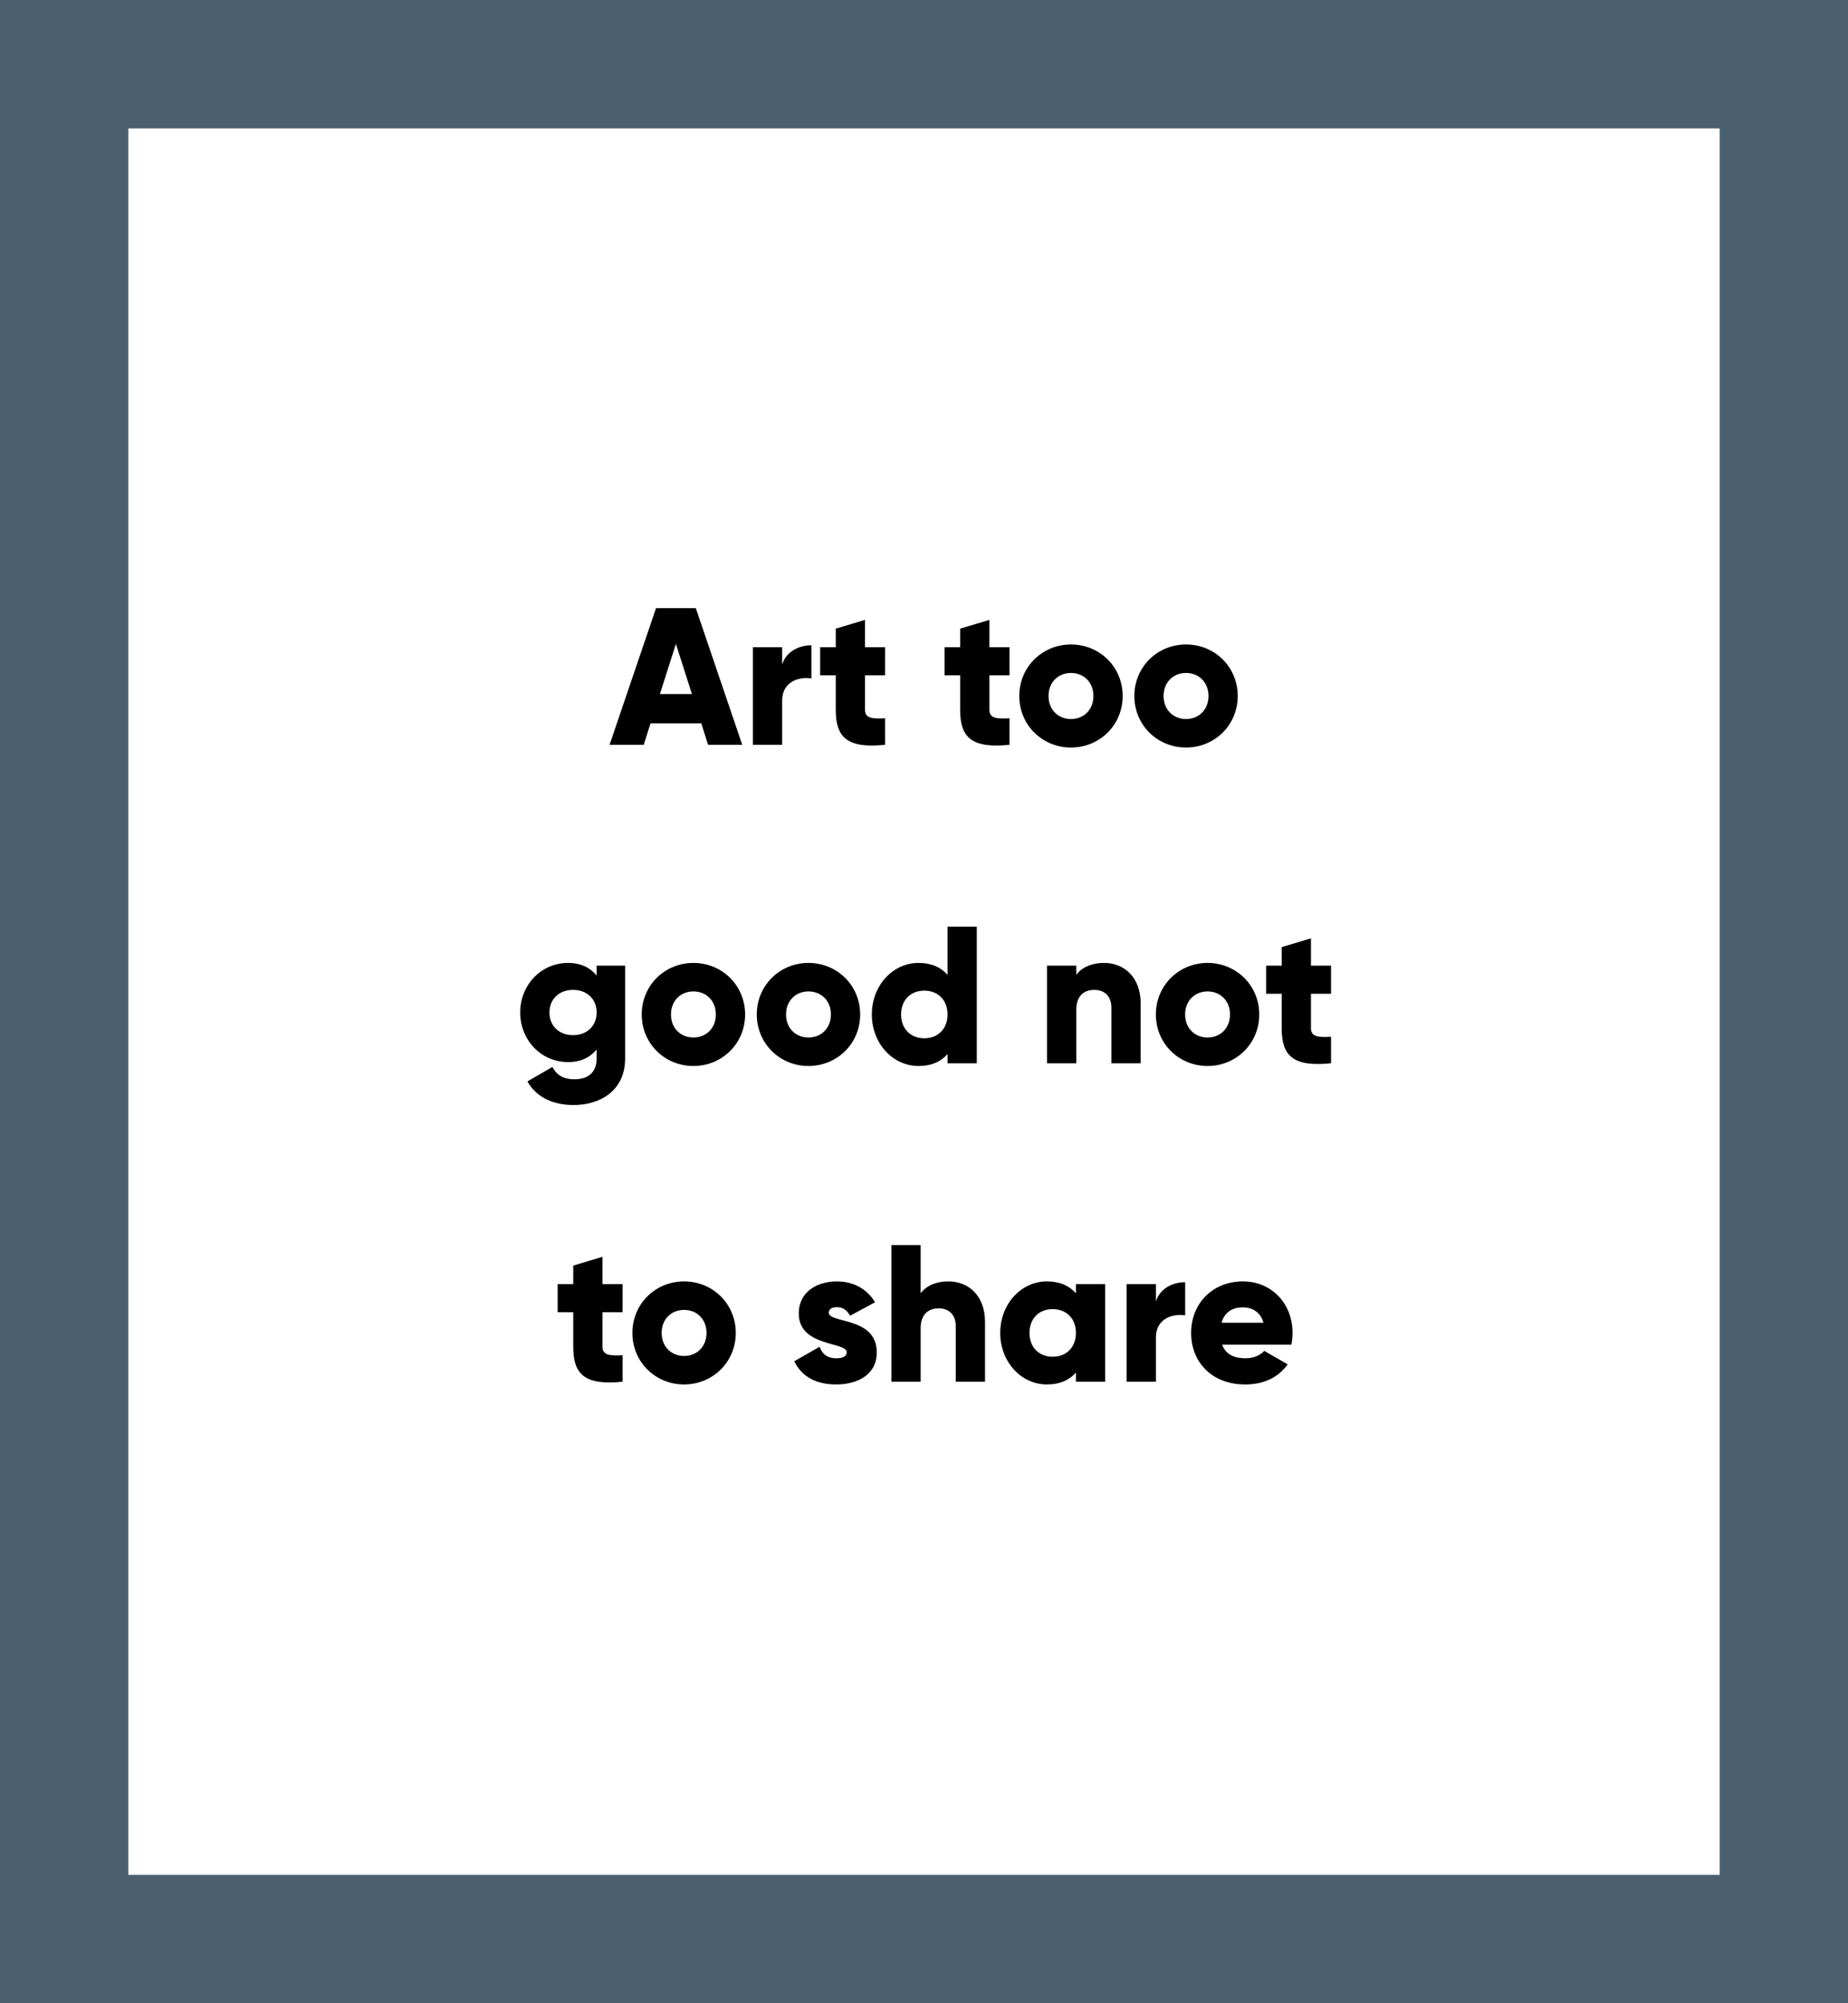
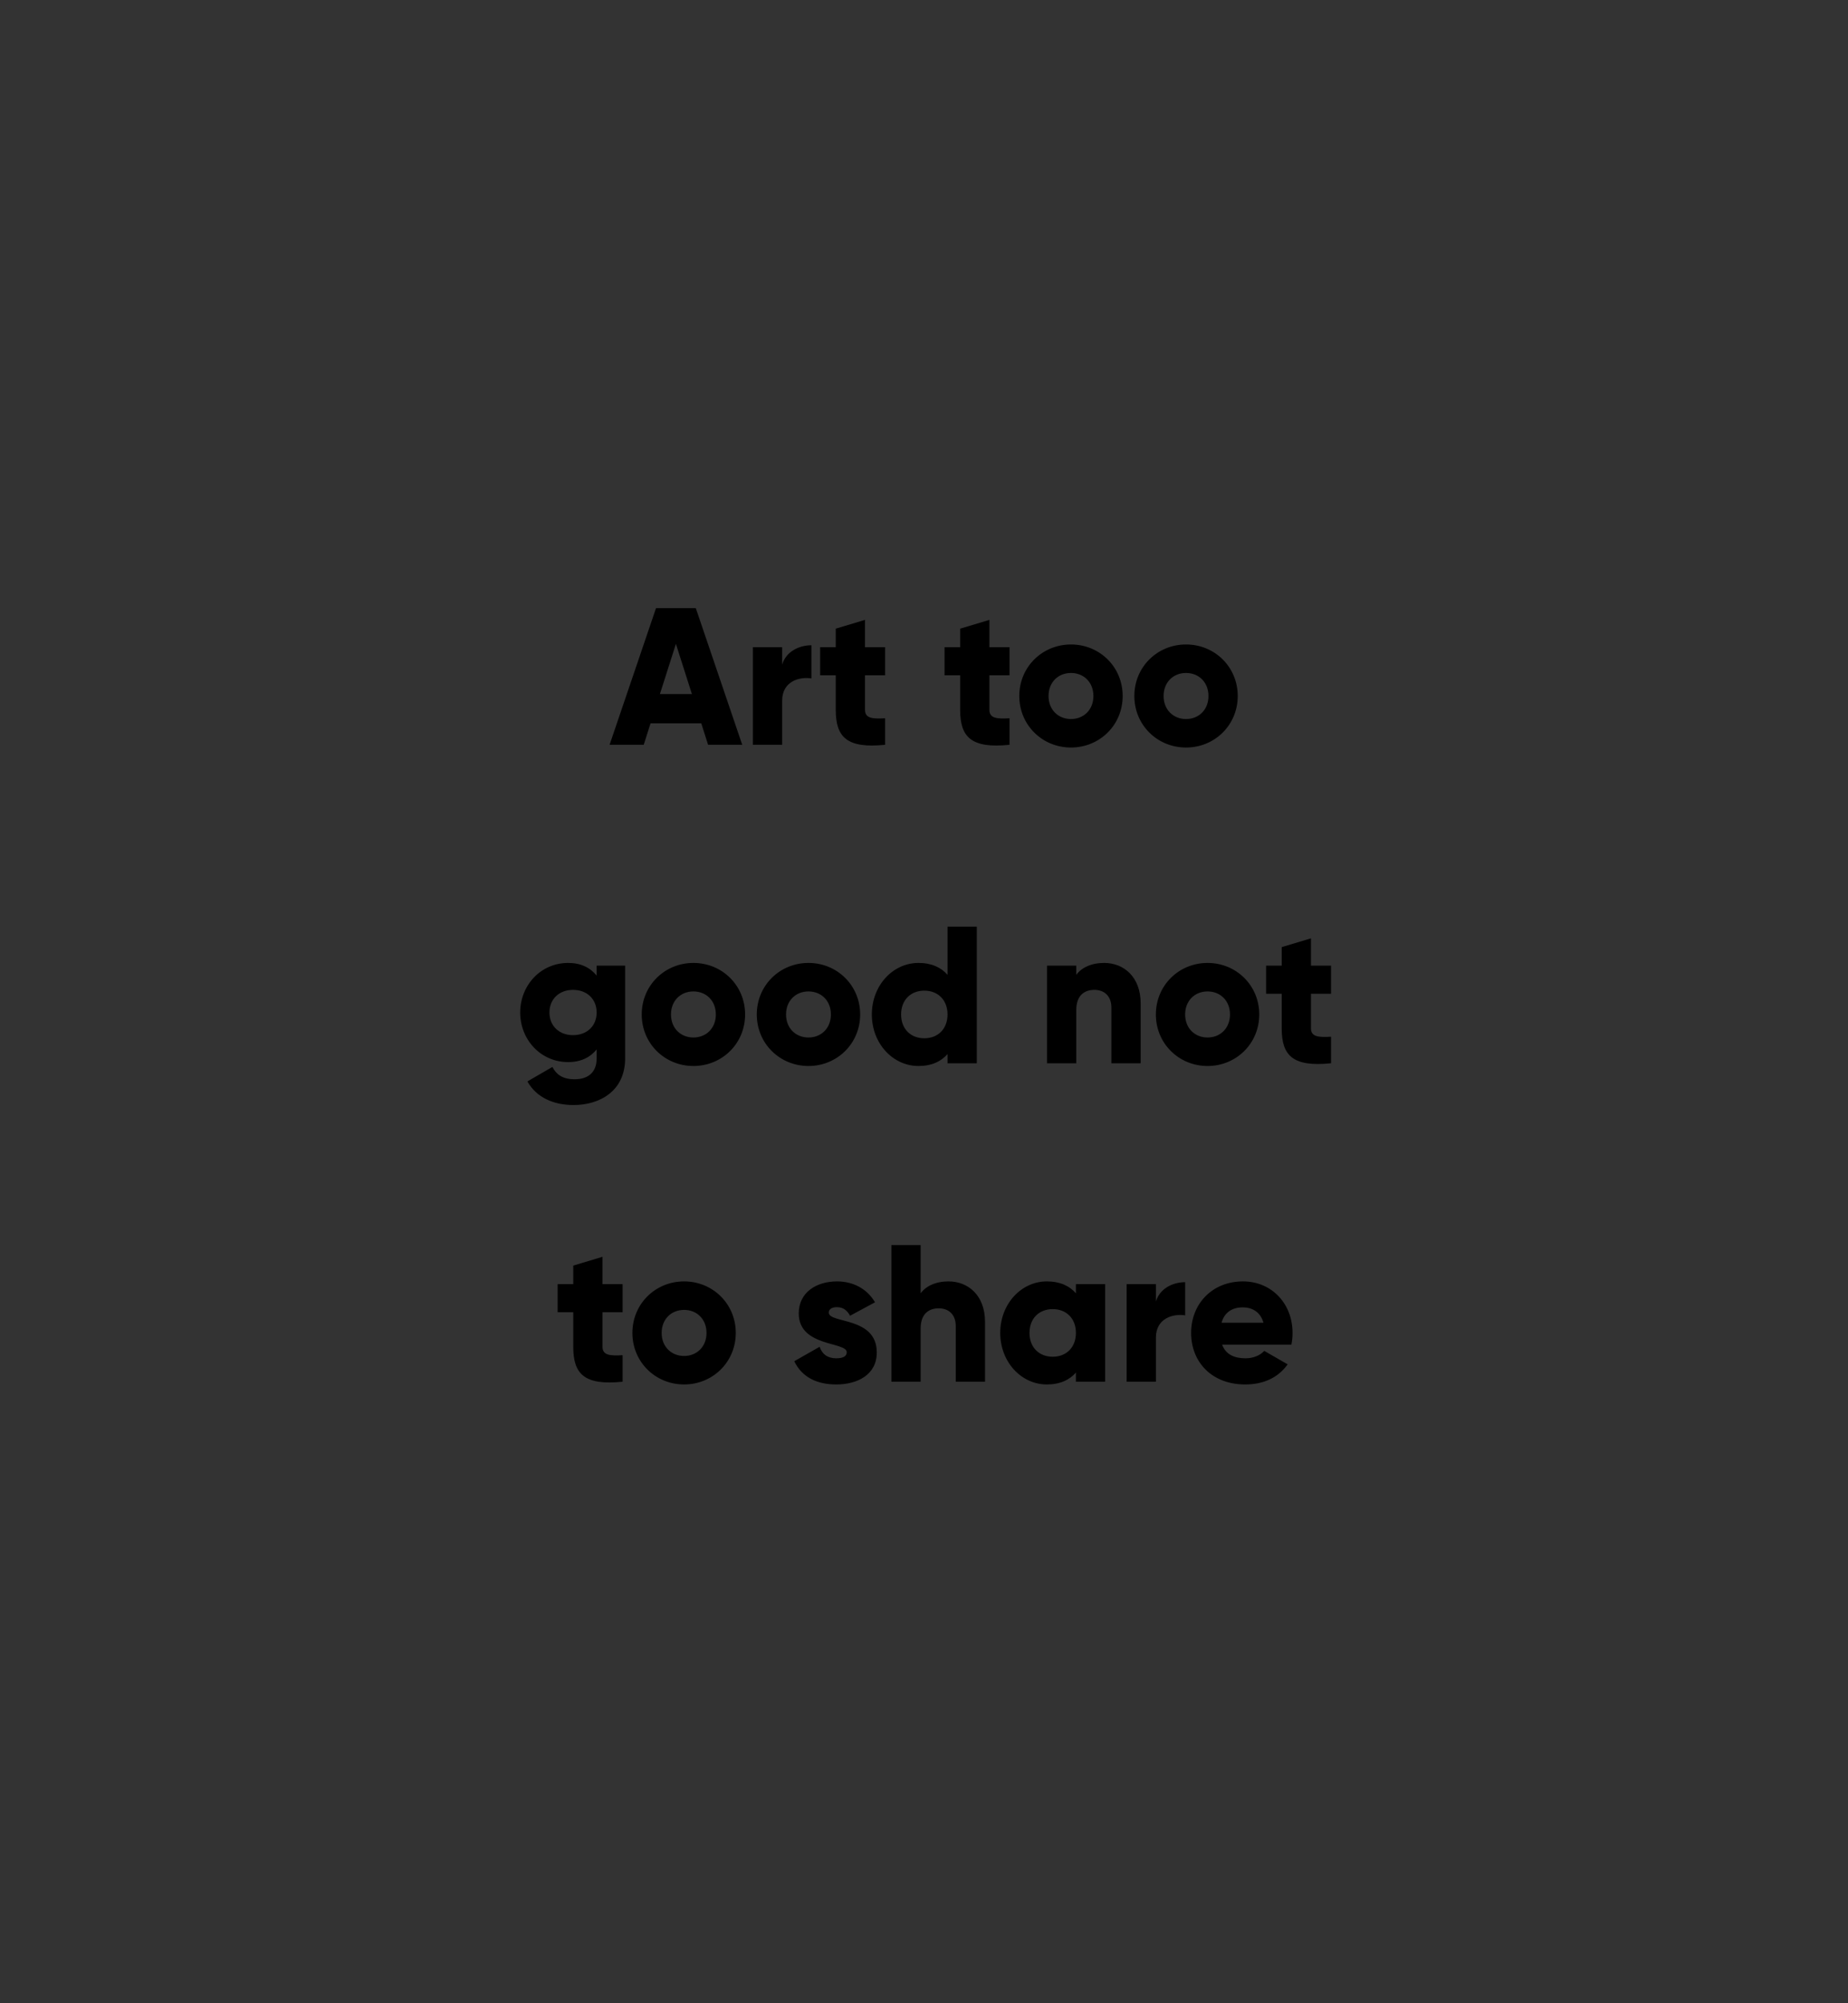
<svg xmlns="http://www.w3.org/2000/svg" width="360" height="390" viewBox="0 0 360 390" fill="none">
  <rect x="0" y="0" width="360" height="390" fill="#333333" stroke="none" />
-   <rect x="12.5" y="12.5" width="335" height="365" fill="white" stroke="#4B616F" stroke-width="25" />
-   <path d="M137.94 145H144.59L135.546 118.4H127.794L118.75 145H125.4L126.73 140.82H136.61L137.94 145ZM128.554 135.12L131.67 125.354L134.786 135.12H128.554ZM152.368 129.382V126H146.668V145H152.368V136.412C152.368 132.65 155.712 131.7 158.068 132.08V125.62C155.674 125.62 153.128 126.836 152.368 129.382ZM172.423 131.472V126H168.509V120.68L162.809 122.39V126H159.769V131.472H162.809V138.198C162.809 143.518 164.975 145.76 172.423 145V139.832C169.915 139.984 168.509 139.832 168.509 138.198V131.472H172.423ZM196.656 131.472V126H192.742V120.68L187.042 122.39V126H184.002V131.472H187.042V138.198C187.042 143.518 189.208 145.76 196.656 145V139.832C194.148 139.984 192.742 139.832 192.742 138.198V131.472H196.656ZM208.632 145.532C214.218 145.532 218.702 141.162 218.702 135.5C218.702 129.838 214.218 125.468 208.632 125.468C203.046 125.468 198.562 129.838 198.562 135.5C198.562 141.162 203.046 145.532 208.632 145.532ZM208.632 139.984C206.162 139.984 204.262 138.198 204.262 135.5C204.262 132.802 206.162 131.016 208.632 131.016C211.102 131.016 213.002 132.802 213.002 135.5C213.002 138.198 211.102 139.984 208.632 139.984ZM231.046 145.532C236.632 145.532 241.116 141.162 241.116 135.5C241.116 129.838 236.632 125.468 231.046 125.468C225.46 125.468 220.976 129.838 220.976 135.5C220.976 141.162 225.46 145.532 231.046 145.532ZM231.046 139.984C228.576 139.984 226.676 138.198 226.676 135.5C226.676 132.802 228.576 131.016 231.046 131.016C233.516 131.016 235.416 132.802 235.416 135.5C235.416 138.198 233.516 139.984 231.046 139.984ZM116.231 188V189.938C114.977 188.38 113.153 187.468 110.683 187.468C105.287 187.468 101.335 191.876 101.335 197.12C101.335 202.364 105.287 206.772 110.683 206.772C113.153 206.772 114.977 205.86 116.231 204.302V206.05C116.231 208.748 114.597 210.116 111.937 210.116C109.429 210.116 108.327 209.052 107.605 207.722L102.741 210.534C104.489 213.65 107.795 215.132 111.747 215.132C116.801 215.132 121.779 212.434 121.779 206.05V188H116.231ZM111.633 201.528C108.935 201.528 107.035 199.742 107.035 197.12C107.035 194.498 108.935 192.712 111.633 192.712C114.331 192.712 116.231 194.498 116.231 197.12C116.231 199.742 114.331 201.528 111.633 201.528ZM135.081 207.532C140.667 207.532 145.151 203.162 145.151 197.5C145.151 191.838 140.667 187.468 135.081 187.468C129.495 187.468 125.011 191.838 125.011 197.5C125.011 203.162 129.495 207.532 135.081 207.532ZM135.081 201.984C132.611 201.984 130.711 200.198 130.711 197.5C130.711 194.802 132.611 193.016 135.081 193.016C137.551 193.016 139.451 194.802 139.451 197.5C139.451 200.198 137.551 201.984 135.081 201.984ZM157.495 207.532C163.081 207.532 167.565 203.162 167.565 197.5C167.565 191.838 163.081 187.468 157.495 187.468C151.909 187.468 147.425 191.838 147.425 197.5C147.425 203.162 151.909 207.532 157.495 207.532ZM157.495 201.984C155.025 201.984 153.125 200.198 153.125 197.5C153.125 194.802 155.025 193.016 157.495 193.016C159.965 193.016 161.865 194.802 161.865 197.5C161.865 200.198 159.965 201.984 157.495 201.984ZM184.583 180.4V189.786C183.329 188.342 181.467 187.468 178.921 187.468C173.943 187.468 169.839 191.838 169.839 197.5C169.839 203.162 173.943 207.532 178.921 207.532C181.467 207.532 183.329 206.658 184.583 205.214V207H190.283V180.4H184.583ZM180.061 202.136C177.439 202.136 175.539 200.35 175.539 197.5C175.539 194.65 177.439 192.864 180.061 192.864C182.683 192.864 184.583 194.65 184.583 197.5C184.583 200.35 182.683 202.136 180.061 202.136ZM215.099 187.468C212.591 187.468 210.691 188.38 209.665 189.786V188H203.965V207H209.665V196.626C209.665 193.928 211.109 192.712 213.199 192.712C215.023 192.712 216.505 193.814 216.505 196.17V207H222.205V195.334C222.205 190.204 218.937 187.468 215.099 187.468ZM235.239 207.532C240.825 207.532 245.309 203.162 245.309 197.5C245.309 191.838 240.825 187.468 235.239 187.468C229.653 187.468 225.169 191.838 225.169 197.5C225.169 203.162 229.653 207.532 235.239 207.532ZM235.239 201.984C232.769 201.984 230.869 200.198 230.869 197.5C230.869 194.802 232.769 193.016 235.239 193.016C237.709 193.016 239.609 194.802 239.609 197.5C239.609 200.198 237.709 201.984 235.239 201.984ZM259.296 193.472V188H255.382V182.68L249.682 184.39V188H246.642V193.472H249.682V200.198C249.682 205.518 251.848 207.76 259.296 207V201.832C256.788 201.984 255.382 201.832 255.382 200.198V193.472H259.296ZM121.287 255.472V250H117.373V244.68L111.673 246.39V250H108.633V255.472H111.673V262.198C111.673 267.518 113.839 269.76 121.287 269V263.832C118.779 263.984 117.373 263.832 117.373 262.198V255.472H121.287ZM133.263 269.532C138.849 269.532 143.333 265.162 143.333 259.5C143.333 253.838 138.849 249.468 133.263 249.468C127.677 249.468 123.193 253.838 123.193 259.5C123.193 265.162 127.677 269.532 133.263 269.532ZM133.263 263.984C130.793 263.984 128.893 262.198 128.893 259.5C128.893 256.802 130.793 255.016 133.263 255.016C135.733 255.016 137.633 256.802 137.633 259.5C137.633 262.198 135.733 263.984 133.263 263.984ZM161.453 255.548C161.453 254.864 162.061 254.484 163.049 254.484C164.303 254.484 165.063 255.168 165.595 256.156L170.459 253.534C168.863 250.836 166.127 249.468 163.049 249.468C159.097 249.468 155.601 251.558 155.601 255.7C155.601 262.274 164.949 261.172 164.949 263.262C164.949 264.022 164.265 264.44 162.897 264.44C161.225 264.44 160.161 263.642 159.667 262.198L154.727 265.01C156.209 268.088 159.097 269.532 162.897 269.532C167.001 269.532 170.801 267.67 170.801 263.3C170.801 256.27 161.453 257.714 161.453 255.548ZM184.781 249.468C182.273 249.468 180.373 250.38 179.347 251.786V242.4H173.647V269H179.347V258.626C179.347 255.928 180.791 254.712 182.881 254.712C184.705 254.712 186.187 255.814 186.187 258.17V269H191.887V257.334C191.887 252.204 188.619 249.468 184.781 249.468ZM209.595 250V251.786C208.341 250.342 206.479 249.468 203.933 249.468C198.955 249.468 194.851 253.838 194.851 259.5C194.851 265.162 198.955 269.532 203.933 269.532C206.479 269.532 208.341 268.658 209.595 267.214V269H215.295V250H209.595ZM205.073 264.136C202.451 264.136 200.551 262.35 200.551 259.5C200.551 256.65 202.451 254.864 205.073 254.864C207.695 254.864 209.595 256.65 209.595 259.5C209.595 262.35 207.695 264.136 205.073 264.136ZM225.177 253.382V250H219.477V269H225.177V260.412C225.177 256.65 228.521 255.7 230.877 256.08V249.62C228.483 249.62 225.937 250.836 225.177 253.382ZM238.077 261.78H251.567C251.719 261.058 251.795 260.298 251.795 259.5C251.795 253.762 247.691 249.468 242.143 249.468C236.139 249.468 232.035 253.838 232.035 259.5C232.035 265.162 236.063 269.532 242.561 269.532C246.171 269.532 248.983 268.202 250.845 265.618L246.285 262.996C245.525 263.832 244.195 264.44 242.637 264.44C240.547 264.44 238.799 263.756 238.077 261.78ZM237.963 257.524C238.495 255.586 239.939 254.522 242.105 254.522C243.815 254.522 245.525 255.32 246.133 257.524H237.963Z" fill="black" />
+   <path d="M137.94 145H144.59L135.546 118.4H127.794L118.75 145H125.4L126.73 140.82H136.61L137.94 145M128.554 135.12L131.67 125.354L134.786 135.12H128.554ZM152.368 129.382V126H146.668V145H152.368V136.412C152.368 132.65 155.712 131.7 158.068 132.08V125.62C155.674 125.62 153.128 126.836 152.368 129.382ZM172.423 131.472V126H168.509V120.68L162.809 122.39V126H159.769V131.472H162.809V138.198C162.809 143.518 164.975 145.76 172.423 145V139.832C169.915 139.984 168.509 139.832 168.509 138.198V131.472H172.423ZM196.656 131.472V126H192.742V120.68L187.042 122.39V126H184.002V131.472H187.042V138.198C187.042 143.518 189.208 145.76 196.656 145V139.832C194.148 139.984 192.742 139.832 192.742 138.198V131.472H196.656ZM208.632 145.532C214.218 145.532 218.702 141.162 218.702 135.5C218.702 129.838 214.218 125.468 208.632 125.468C203.046 125.468 198.562 129.838 198.562 135.5C198.562 141.162 203.046 145.532 208.632 145.532ZM208.632 139.984C206.162 139.984 204.262 138.198 204.262 135.5C204.262 132.802 206.162 131.016 208.632 131.016C211.102 131.016 213.002 132.802 213.002 135.5C213.002 138.198 211.102 139.984 208.632 139.984ZM231.046 145.532C236.632 145.532 241.116 141.162 241.116 135.5C241.116 129.838 236.632 125.468 231.046 125.468C225.46 125.468 220.976 129.838 220.976 135.5C220.976 141.162 225.46 145.532 231.046 145.532ZM231.046 139.984C228.576 139.984 226.676 138.198 226.676 135.5C226.676 132.802 228.576 131.016 231.046 131.016C233.516 131.016 235.416 132.802 235.416 135.5C235.416 138.198 233.516 139.984 231.046 139.984ZM116.231 188V189.938C114.977 188.38 113.153 187.468 110.683 187.468C105.287 187.468 101.335 191.876 101.335 197.12C101.335 202.364 105.287 206.772 110.683 206.772C113.153 206.772 114.977 205.86 116.231 204.302V206.05C116.231 208.748 114.597 210.116 111.937 210.116C109.429 210.116 108.327 209.052 107.605 207.722L102.741 210.534C104.489 213.65 107.795 215.132 111.747 215.132C116.801 215.132 121.779 212.434 121.779 206.05V188H116.231ZM111.633 201.528C108.935 201.528 107.035 199.742 107.035 197.12C107.035 194.498 108.935 192.712 111.633 192.712C114.331 192.712 116.231 194.498 116.231 197.12C116.231 199.742 114.331 201.528 111.633 201.528ZM135.081 207.532C140.667 207.532 145.151 203.162 145.151 197.5C145.151 191.838 140.667 187.468 135.081 187.468C129.495 187.468 125.011 191.838 125.011 197.5C125.011 203.162 129.495 207.532 135.081 207.532ZM135.081 201.984C132.611 201.984 130.711 200.198 130.711 197.5C130.711 194.802 132.611 193.016 135.081 193.016C137.551 193.016 139.451 194.802 139.451 197.5C139.451 200.198 137.551 201.984 135.081 201.984ZM157.495 207.532C163.081 207.532 167.565 203.162 167.565 197.5C167.565 191.838 163.081 187.468 157.495 187.468C151.909 187.468 147.425 191.838 147.425 197.5C147.425 203.162 151.909 207.532 157.495 207.532ZM157.495 201.984C155.025 201.984 153.125 200.198 153.125 197.5C153.125 194.802 155.025 193.016 157.495 193.016C159.965 193.016 161.865 194.802 161.865 197.5C161.865 200.198 159.965 201.984 157.495 201.984ZM184.583 180.4V189.786C183.329 188.342 181.467 187.468 178.921 187.468C173.943 187.468 169.839 191.838 169.839 197.5C169.839 203.162 173.943 207.532 178.921 207.532C181.467 207.532 183.329 206.658 184.583 205.214V207H190.283V180.4H184.583ZM180.061 202.136C177.439 202.136 175.539 200.35 175.539 197.5C175.539 194.65 177.439 192.864 180.061 192.864C182.683 192.864 184.583 194.65 184.583 197.5C184.583 200.35 182.683 202.136 180.061 202.136ZM215.099 187.468C212.591 187.468 210.691 188.38 209.665 189.786V188H203.965V207H209.665V196.626C209.665 193.928 211.109 192.712 213.199 192.712C215.023 192.712 216.505 193.814 216.505 196.17V207H222.205V195.334C222.205 190.204 218.937 187.468 215.099 187.468ZM235.239 207.532C240.825 207.532 245.309 203.162 245.309 197.5C245.309 191.838 240.825 187.468 235.239 187.468C229.653 187.468 225.169 191.838 225.169 197.5C225.169 203.162 229.653 207.532 235.239 207.532ZM235.239 201.984C232.769 201.984 230.869 200.198 230.869 197.5C230.869 194.802 232.769 193.016 235.239 193.016C237.709 193.016 239.609 194.802 239.609 197.5C239.609 200.198 237.709 201.984 235.239 201.984ZM259.296 193.472V188H255.382V182.68L249.682 184.39V188H246.642V193.472H249.682V200.198C249.682 205.518 251.848 207.76 259.296 207V201.832C256.788 201.984 255.382 201.832 255.382 200.198V193.472H259.296ZM121.287 255.472V250H117.373V244.68L111.673 246.39V250H108.633V255.472H111.673V262.198C111.673 267.518 113.839 269.76 121.287 269V263.832C118.779 263.984 117.373 263.832 117.373 262.198V255.472H121.287ZM133.263 269.532C138.849 269.532 143.333 265.162 143.333 259.5C143.333 253.838 138.849 249.468 133.263 249.468C127.677 249.468 123.193 253.838 123.193 259.5C123.193 265.162 127.677 269.532 133.263 269.532ZM133.263 263.984C130.793 263.984 128.893 262.198 128.893 259.5C128.893 256.802 130.793 255.016 133.263 255.016C135.733 255.016 137.633 256.802 137.633 259.5C137.633 262.198 135.733 263.984 133.263 263.984ZM161.453 255.548C161.453 254.864 162.061 254.484 163.049 254.484C164.303 254.484 165.063 255.168 165.595 256.156L170.459 253.534C168.863 250.836 166.127 249.468 163.049 249.468C159.097 249.468 155.601 251.558 155.601 255.7C155.601 262.274 164.949 261.172 164.949 263.262C164.949 264.022 164.265 264.44 162.897 264.44C161.225 264.44 160.161 263.642 159.667 262.198L154.727 265.01C156.209 268.088 159.097 269.532 162.897 269.532C167.001 269.532 170.801 267.67 170.801 263.3C170.801 256.27 161.453 257.714 161.453 255.548ZM184.781 249.468C182.273 249.468 180.373 250.38 179.347 251.786V242.4H173.647V269H179.347V258.626C179.347 255.928 180.791 254.712 182.881 254.712C184.705 254.712 186.187 255.814 186.187 258.17V269H191.887V257.334C191.887 252.204 188.619 249.468 184.781 249.468ZM209.595 250V251.786C208.341 250.342 206.479 249.468 203.933 249.468C198.955 249.468 194.851 253.838 194.851 259.5C194.851 265.162 198.955 269.532 203.933 269.532C206.479 269.532 208.341 268.658 209.595 267.214V269H215.295V250H209.595ZM205.073 264.136C202.451 264.136 200.551 262.35 200.551 259.5C200.551 256.65 202.451 254.864 205.073 254.864C207.695 254.864 209.595 256.65 209.595 259.5C209.595 262.35 207.695 264.136 205.073 264.136ZM225.177 253.382V250H219.477V269H225.177V260.412C225.177 256.65 228.521 255.7 230.877 256.08V249.62C228.483 249.62 225.937 250.836 225.177 253.382ZM238.077 261.78H251.567C251.719 261.058 251.795 260.298 251.795 259.5C251.795 253.762 247.691 249.468 242.143 249.468C236.139 249.468 232.035 253.838 232.035 259.5C232.035 265.162 236.063 269.532 242.561 269.532C246.171 269.532 248.983 268.202 250.845 265.618L246.285 262.996C245.525 263.832 244.195 264.44 242.637 264.44C240.547 264.44 238.799 263.756 238.077 261.78ZM237.963 257.524C238.495 255.586 239.939 254.522 242.105 254.522C243.815 254.522 245.525 255.32 246.133 257.524H237.963Z" fill="black" />
</svg>